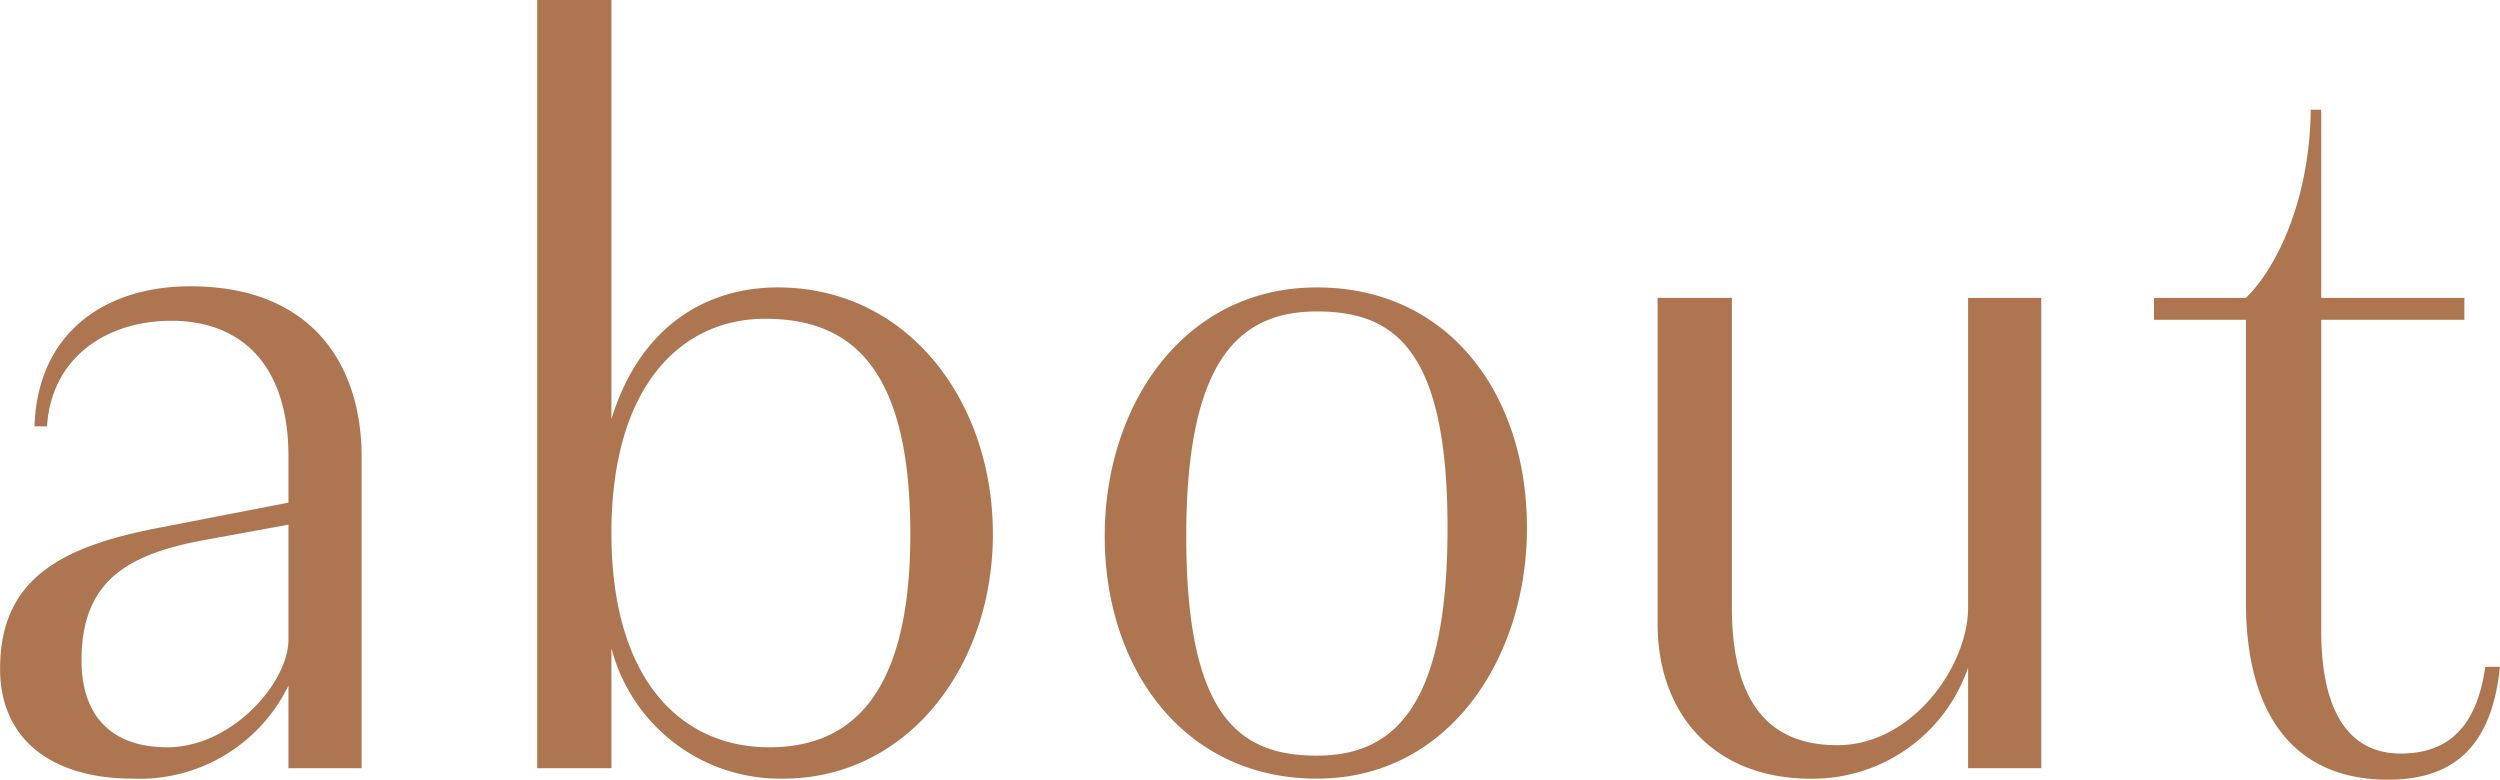
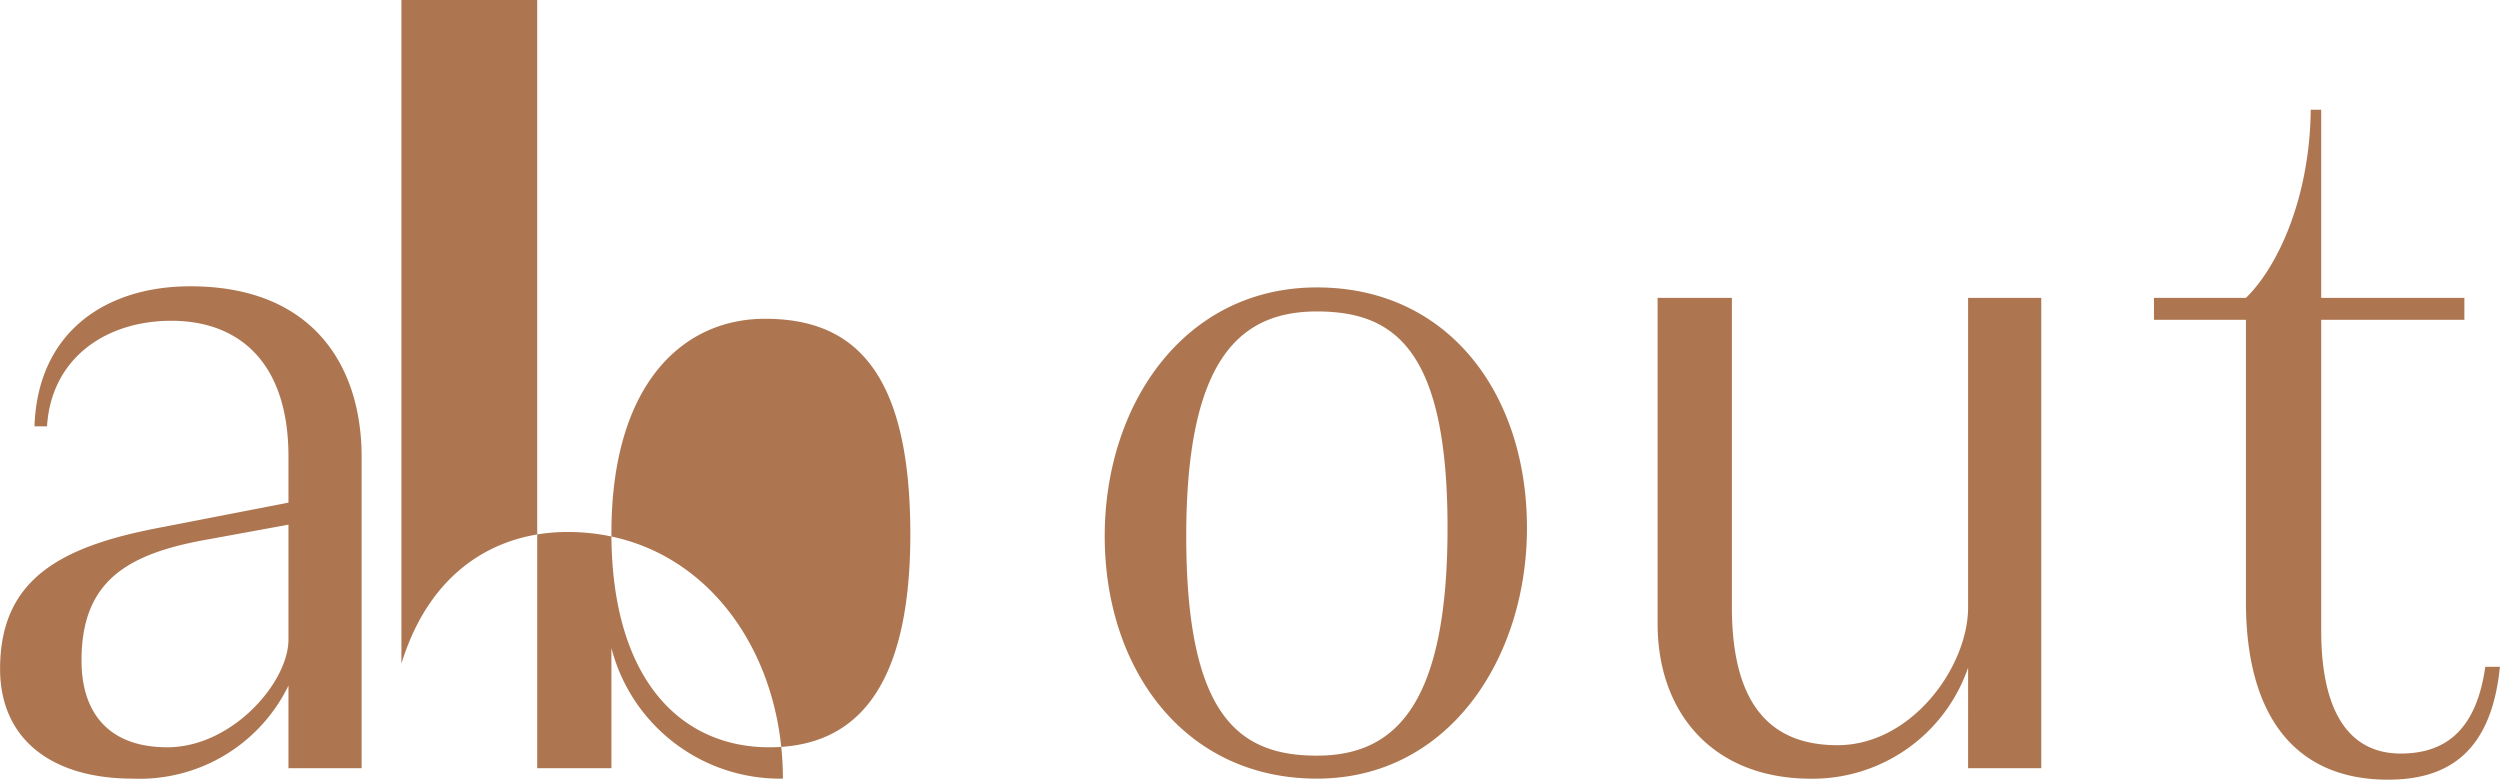
<svg xmlns="http://www.w3.org/2000/svg" width="124.384" height="38.792" viewBox="0 0 124.384 38.792">
  <defs>
    <style>.a{fill:#ad7650;}</style>
  </defs>
-   <path class="a" d="M11.44-1.04C8.58-1.04,7.176-2.7,7.176-5.356c0-3.848,2.132-5.252,6.032-5.98l4.264-.78V-6.4C17.472-4.264,14.664-1.04,11.44-1.04ZM17.472,0h3.64V-15.5c0-4.42-2.34-8.476-8.528-8.476-4.16,0-7.592,2.236-7.748,6.968H5.46c.208-3.38,2.912-5.252,6.188-5.252s5.824,1.976,5.824,6.76v2.288L11.024-11.96c-4.888.936-7.9,2.548-7.9,7.02,0,3.484,2.548,5.46,6.6,5.46a8.235,8.235,0,0,0,7.748-4.628Zm24.6.52C48.308.52,52.52-5.1,52.52-11.648c0-6.6-4.212-12.272-10.712-12.272-3.432,0-6.812,1.82-8.268,6.552V-38.22H29.848V0H33.54V-5.98A8.664,8.664,0,0,0,42.068.52ZM33.54-11.7c0-7.332,3.484-10.66,7.644-10.66,4.264,0,7.228,2.392,7.228,10.712,0,8.164-3.068,10.608-7.02,10.608C37.024-1.04,33.54-4.368,33.54-11.7Zm24.544.156C58.084-4.94,62.036.52,68.64.52c6.552,0,10.452-5.98,10.452-12.48,0-6.656-3.9-11.96-10.452-11.96C62.036-23.92,58.084-18.1,58.084-11.544Zm4.056,0c0-8.788,2.652-11.18,6.5-11.18s6.5,1.872,6.5,10.764S72.488-.624,68.64-.624,62.14-2.548,62.14-11.544Zm38.9,6.552V0h3.64V-23.4h-3.64V-8.008c0,2.964-2.808,6.864-6.5,6.864-3.12,0-5.252-1.768-5.252-6.864V-23.4H85.592V-7.176c0,4.368,2.7,7.7,7.644,7.7A8.182,8.182,0,0,0,101.036-4.992ZM127.5-5.044h-.728c-.416,2.912-1.768,4.316-4.212,4.316-2.132,0-3.952-1.456-3.952-6.136V-22.308h7.124V-23.4h-7.124v-9.36h-.52c-.052,4.524-1.716,7.9-3.224,9.36h-4.576v1.092h4.576v14.04c0,5.668,2.444,8.84,7.072,8.84C125.06.572,127.088-.936,127.5-5.044Z" transform="translate(-3.12 38.22)" />
+   <path class="a" d="M11.44-1.04C8.58-1.04,7.176-2.7,7.176-5.356c0-3.848,2.132-5.252,6.032-5.98l4.264-.78V-6.4C17.472-4.264,14.664-1.04,11.44-1.04ZM17.472,0h3.64V-15.5c0-4.42-2.34-8.476-8.528-8.476-4.16,0-7.592,2.236-7.748,6.968H5.46c.208-3.38,2.912-5.252,6.188-5.252s5.824,1.976,5.824,6.76v2.288L11.024-11.96c-4.888.936-7.9,2.548-7.9,7.02,0,3.484,2.548,5.46,6.6,5.46a8.235,8.235,0,0,0,7.748-4.628Zm24.6.52c0-6.6-4.212-12.272-10.712-12.272-3.432,0-6.812,1.82-8.268,6.552V-38.22H29.848V0H33.54V-5.98A8.664,8.664,0,0,0,42.068.52ZM33.54-11.7c0-7.332,3.484-10.66,7.644-10.66,4.264,0,7.228,2.392,7.228,10.712,0,8.164-3.068,10.608-7.02,10.608C37.024-1.04,33.54-4.368,33.54-11.7Zm24.544.156C58.084-4.94,62.036.52,68.64.52c6.552,0,10.452-5.98,10.452-12.48,0-6.656-3.9-11.96-10.452-11.96C62.036-23.92,58.084-18.1,58.084-11.544Zm4.056,0c0-8.788,2.652-11.18,6.5-11.18s6.5,1.872,6.5,10.764S72.488-.624,68.64-.624,62.14-2.548,62.14-11.544Zm38.9,6.552V0h3.64V-23.4h-3.64V-8.008c0,2.964-2.808,6.864-6.5,6.864-3.12,0-5.252-1.768-5.252-6.864V-23.4H85.592V-7.176c0,4.368,2.7,7.7,7.644,7.7A8.182,8.182,0,0,0,101.036-4.992ZM127.5-5.044h-.728c-.416,2.912-1.768,4.316-4.212,4.316-2.132,0-3.952-1.456-3.952-6.136V-22.308h7.124V-23.4h-7.124v-9.36h-.52c-.052,4.524-1.716,7.9-3.224,9.36h-4.576v1.092h4.576v14.04c0,5.668,2.444,8.84,7.072,8.84C125.06.572,127.088-.936,127.5-5.044Z" transform="translate(-3.12 38.22)" />
</svg>